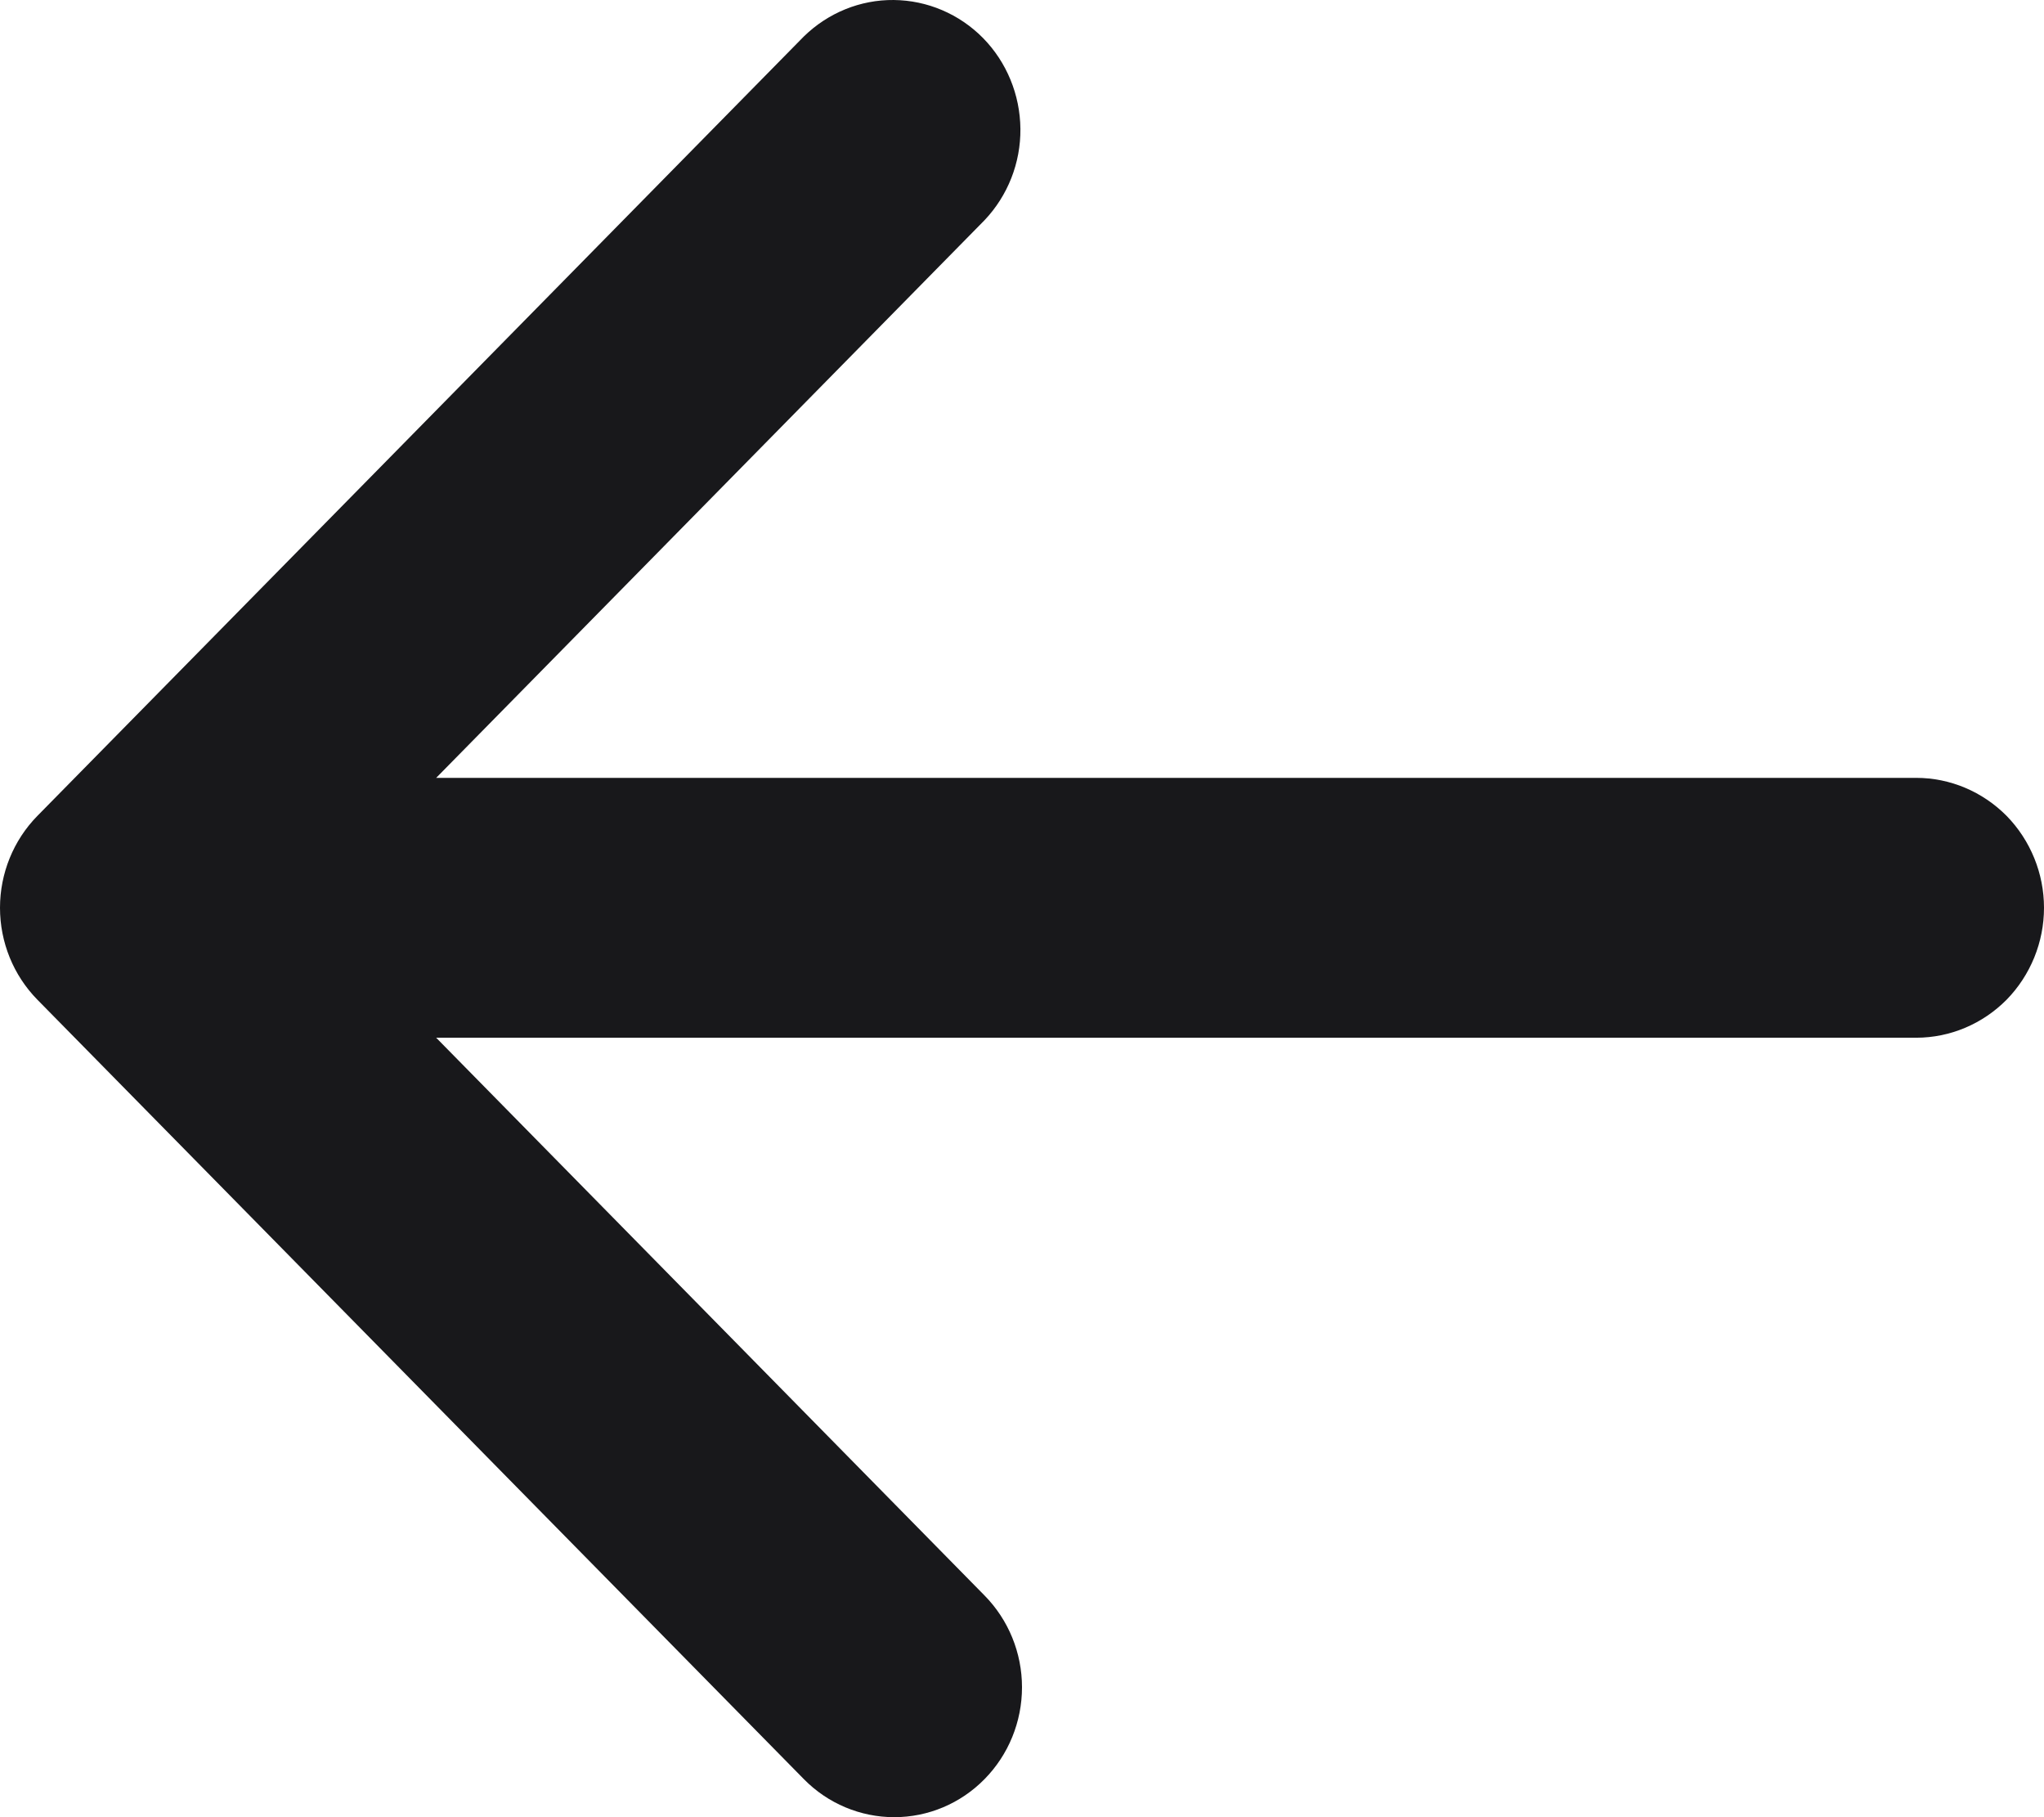
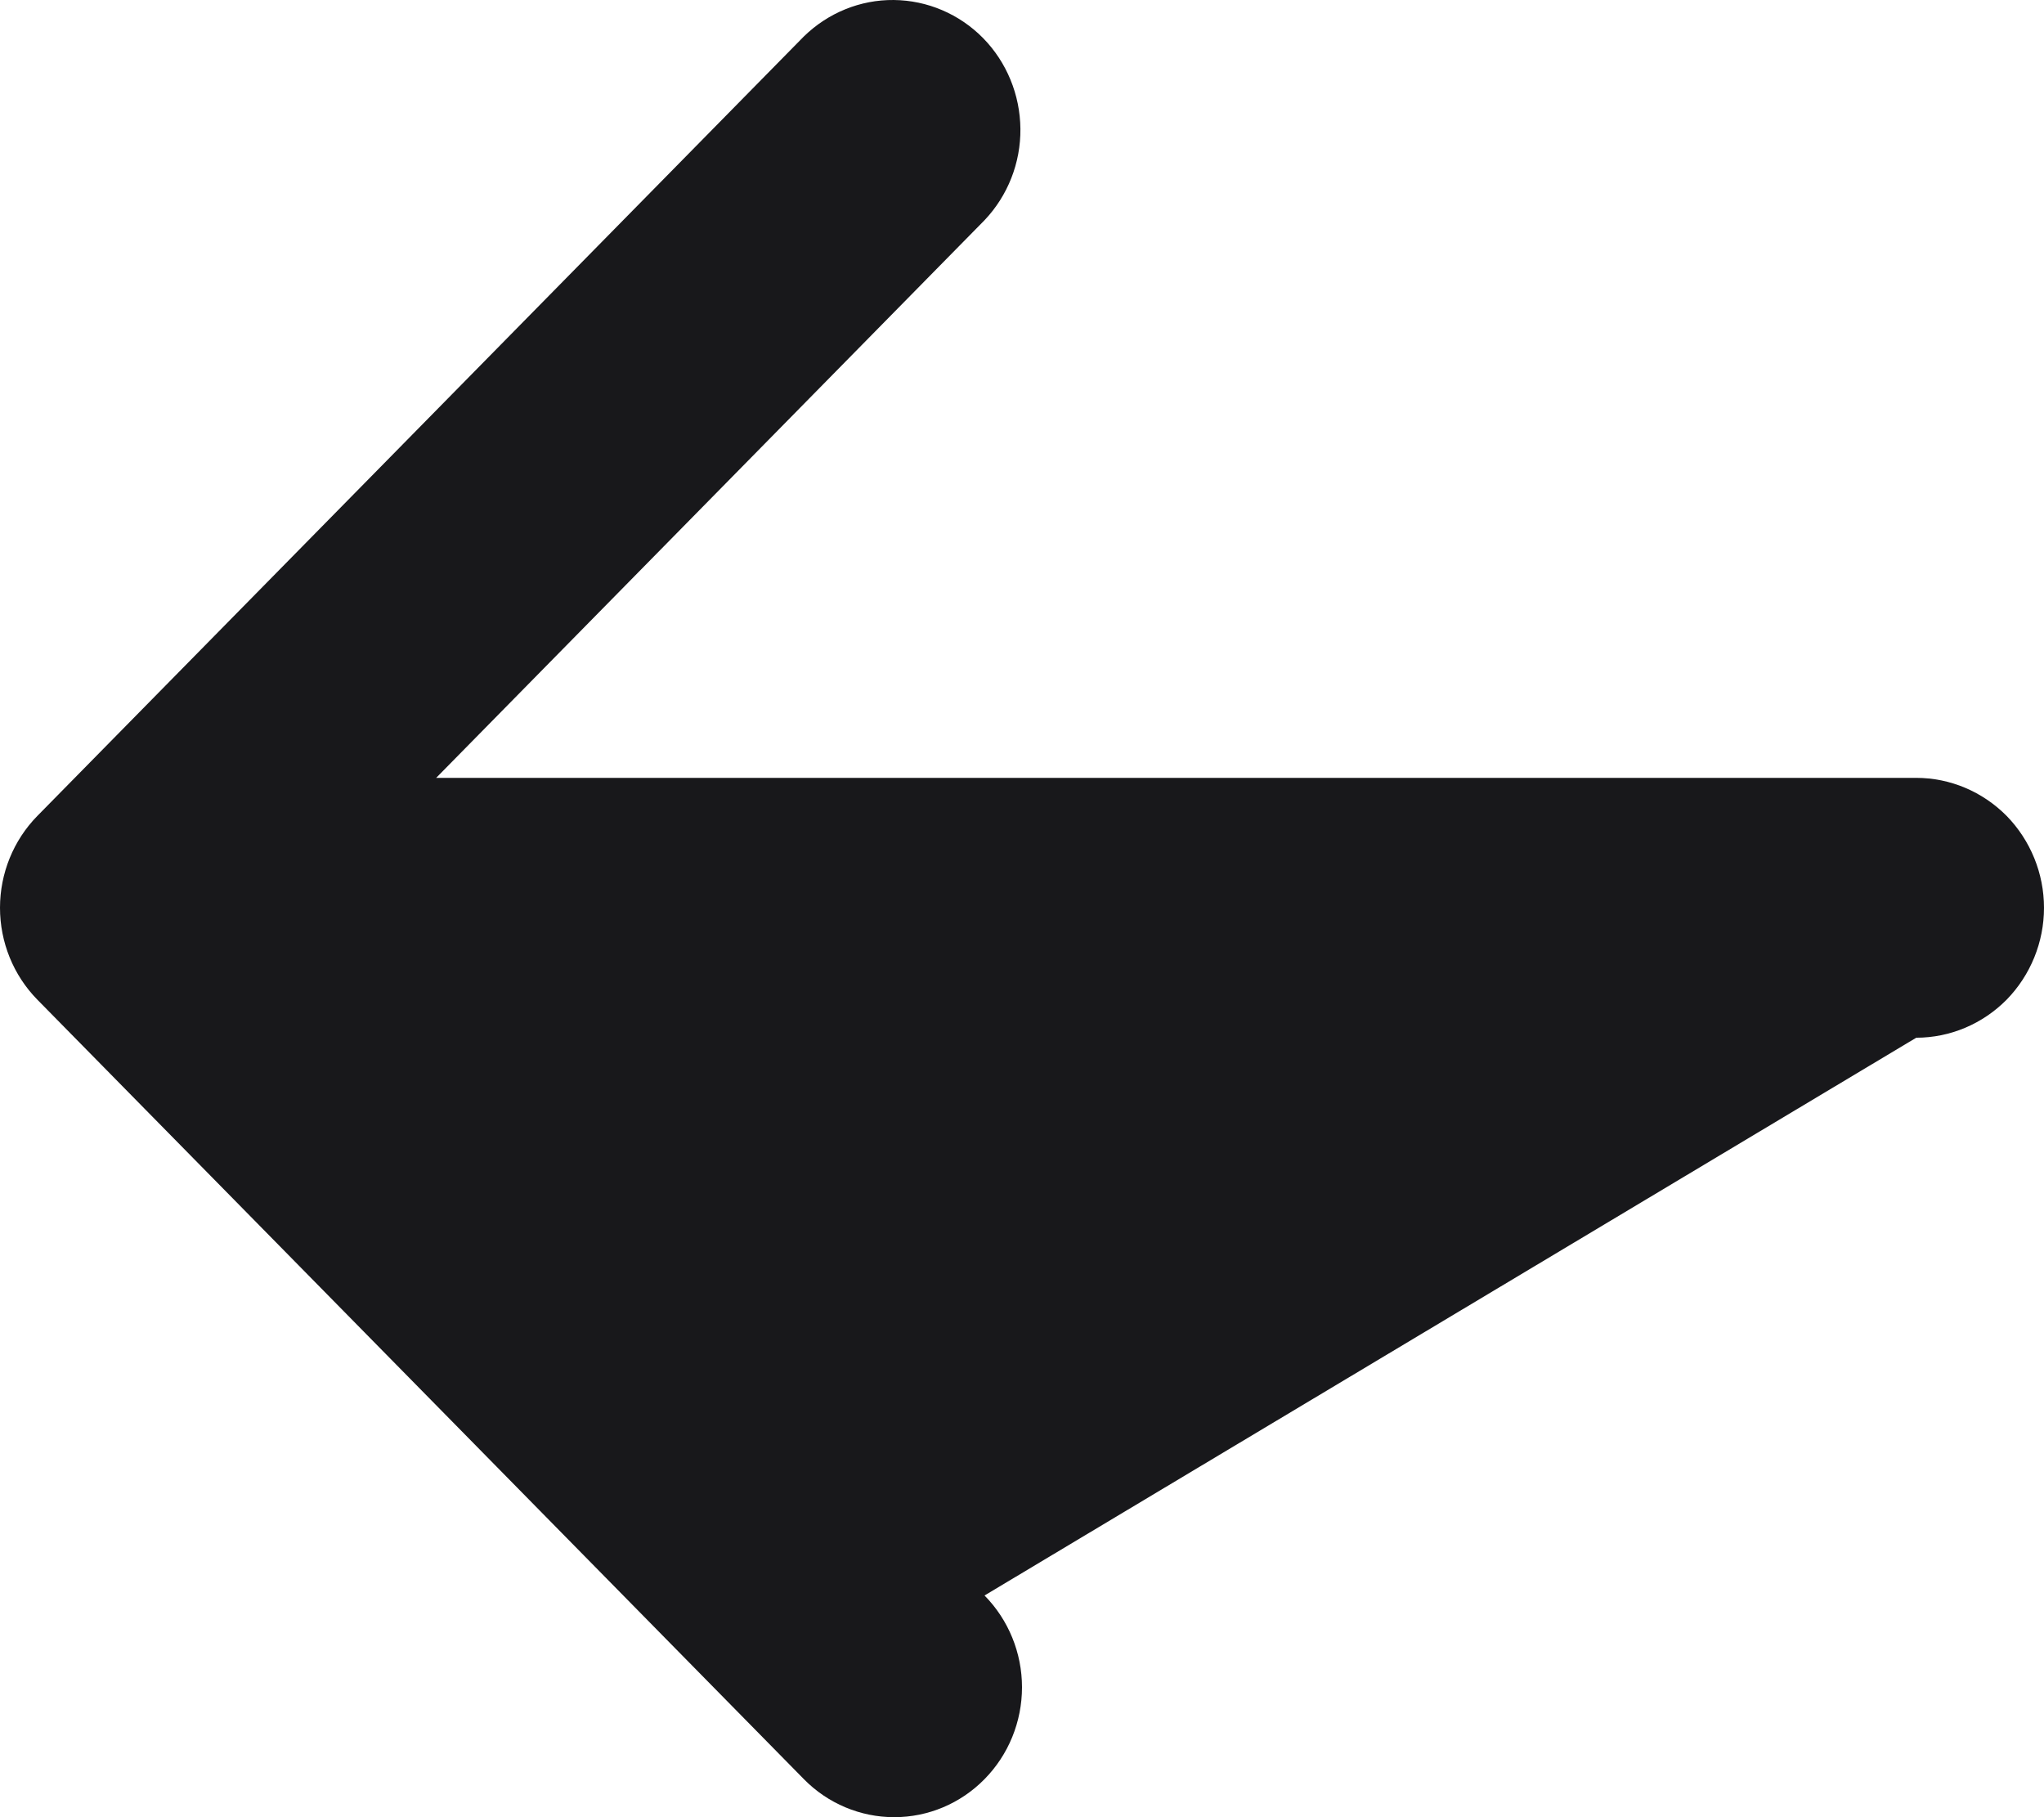
<svg xmlns="http://www.w3.org/2000/svg" width="18" height="16" viewBox="0 0 18 16" fill="none">
-   <path fill-rule="evenodd" clip-rule="evenodd" d="M8.67 15.665C8.459 15.88 8.173 16 7.875 16C7.577 16 7.29 15.88 7.079 15.665L0.329 8.802C0.118 8.587 -6.70261e-07 8.296 -6.96777e-07 7.993C-7.23294e-07 7.69 0.118 7.399 0.329 7.184L7.079 0.321C7.292 0.113 7.576 -0.003 7.871 4.3768e-05C8.166 0.003 8.448 0.123 8.657 0.335C8.865 0.547 8.983 0.834 8.986 1.134C8.989 1.434 8.875 1.723 8.67 1.939L3.841 6.849L16.875 6.849C17.173 6.849 17.459 6.97 17.671 7.184C17.881 7.399 18 7.69 18 7.993C18 8.296 17.881 8.587 17.671 8.802C17.459 9.016 17.173 9.137 16.875 9.137L3.841 9.137L8.67 14.048C8.881 14.262 9 14.553 9 14.856C9 15.16 8.881 15.451 8.67 15.665V15.665Z" fill="#18181B" />
+   <path fill-rule="evenodd" clip-rule="evenodd" d="M8.67 15.665C8.459 15.88 8.173 16 7.875 16C7.577 16 7.29 15.88 7.079 15.665L0.329 8.802C0.118 8.587 -6.70261e-07 8.296 -6.96777e-07 7.993C-7.23294e-07 7.69 0.118 7.399 0.329 7.184L7.079 0.321C7.292 0.113 7.576 -0.003 7.871 4.3768e-05C8.166 0.003 8.448 0.123 8.657 0.335C8.865 0.547 8.983 0.834 8.986 1.134C8.989 1.434 8.875 1.723 8.67 1.939L3.841 6.849L16.875 6.849C17.173 6.849 17.459 6.97 17.671 7.184C17.881 7.399 18 7.69 18 7.993C18 8.296 17.881 8.587 17.671 8.802C17.459 9.016 17.173 9.137 16.875 9.137L8.67 14.048C8.881 14.262 9 14.553 9 14.856C9 15.16 8.881 15.451 8.67 15.665V15.665Z" fill="#18181B" />
</svg>